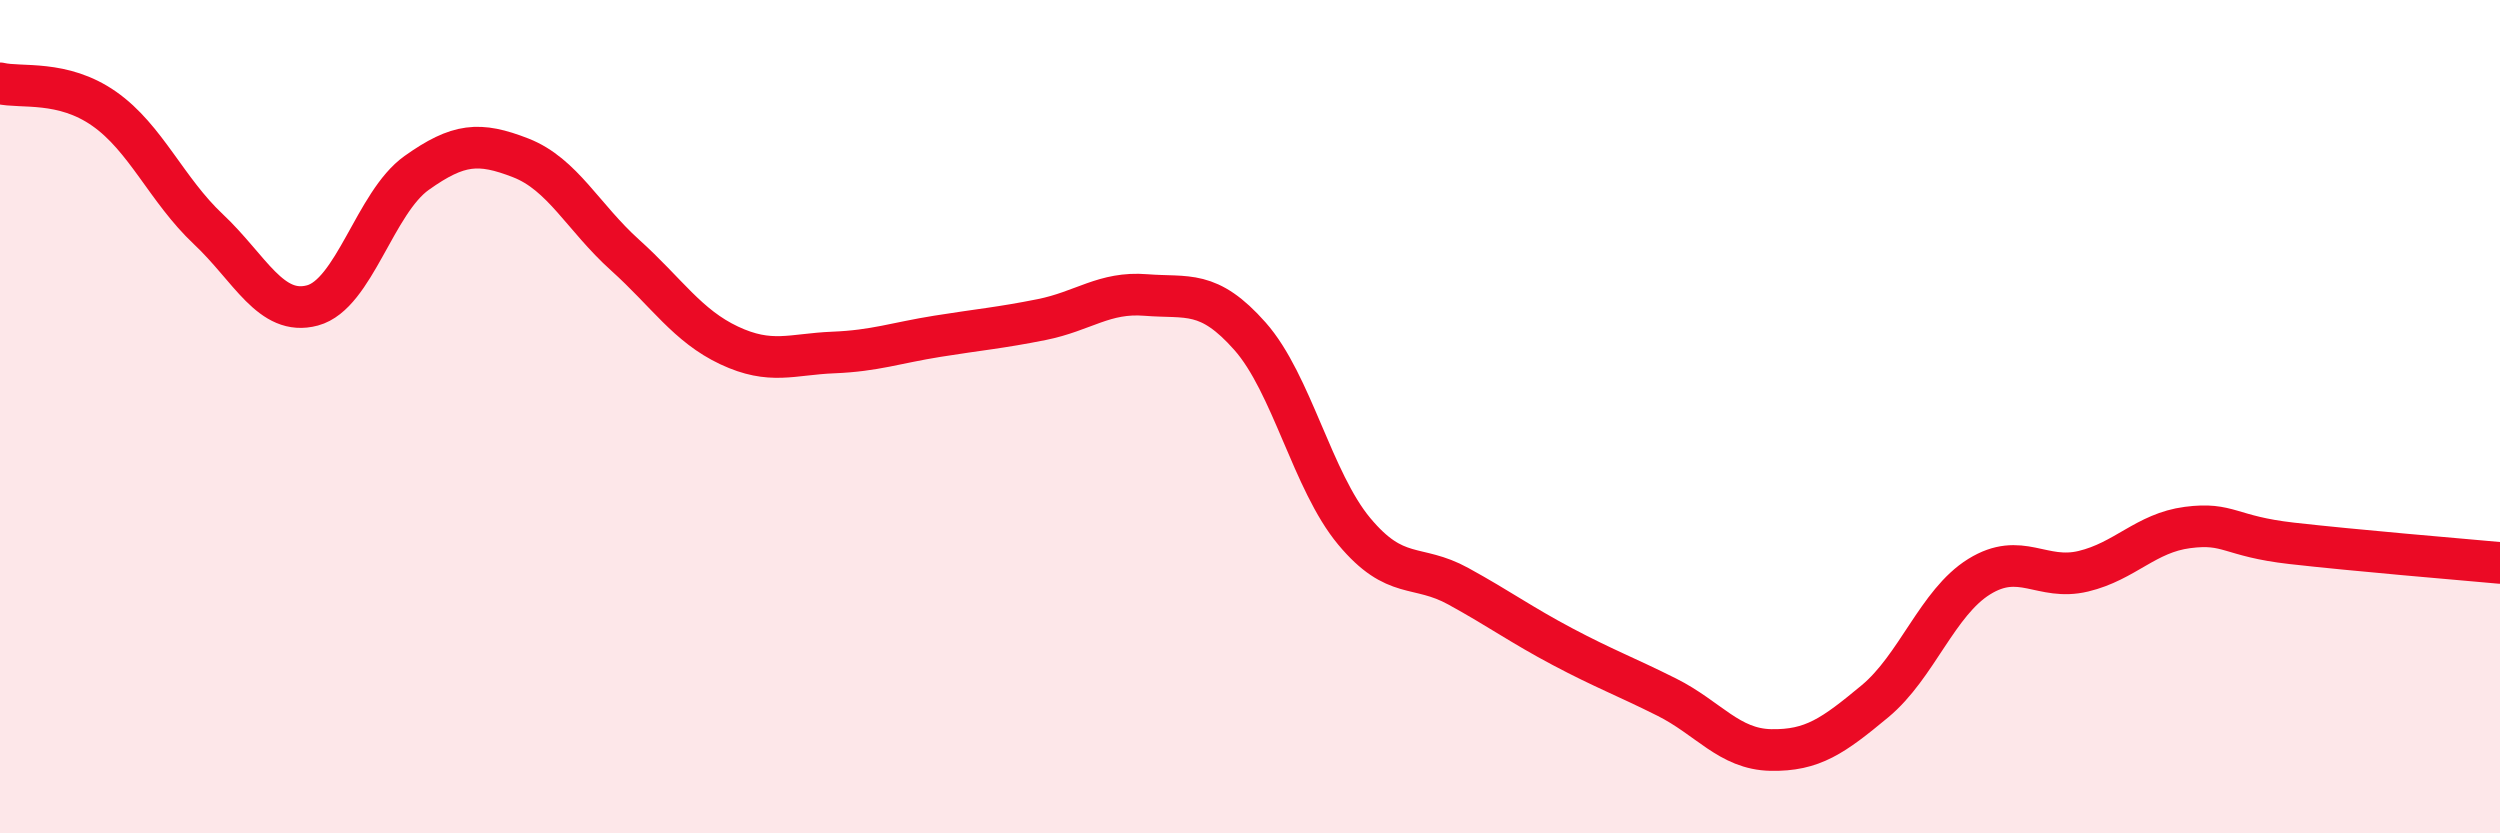
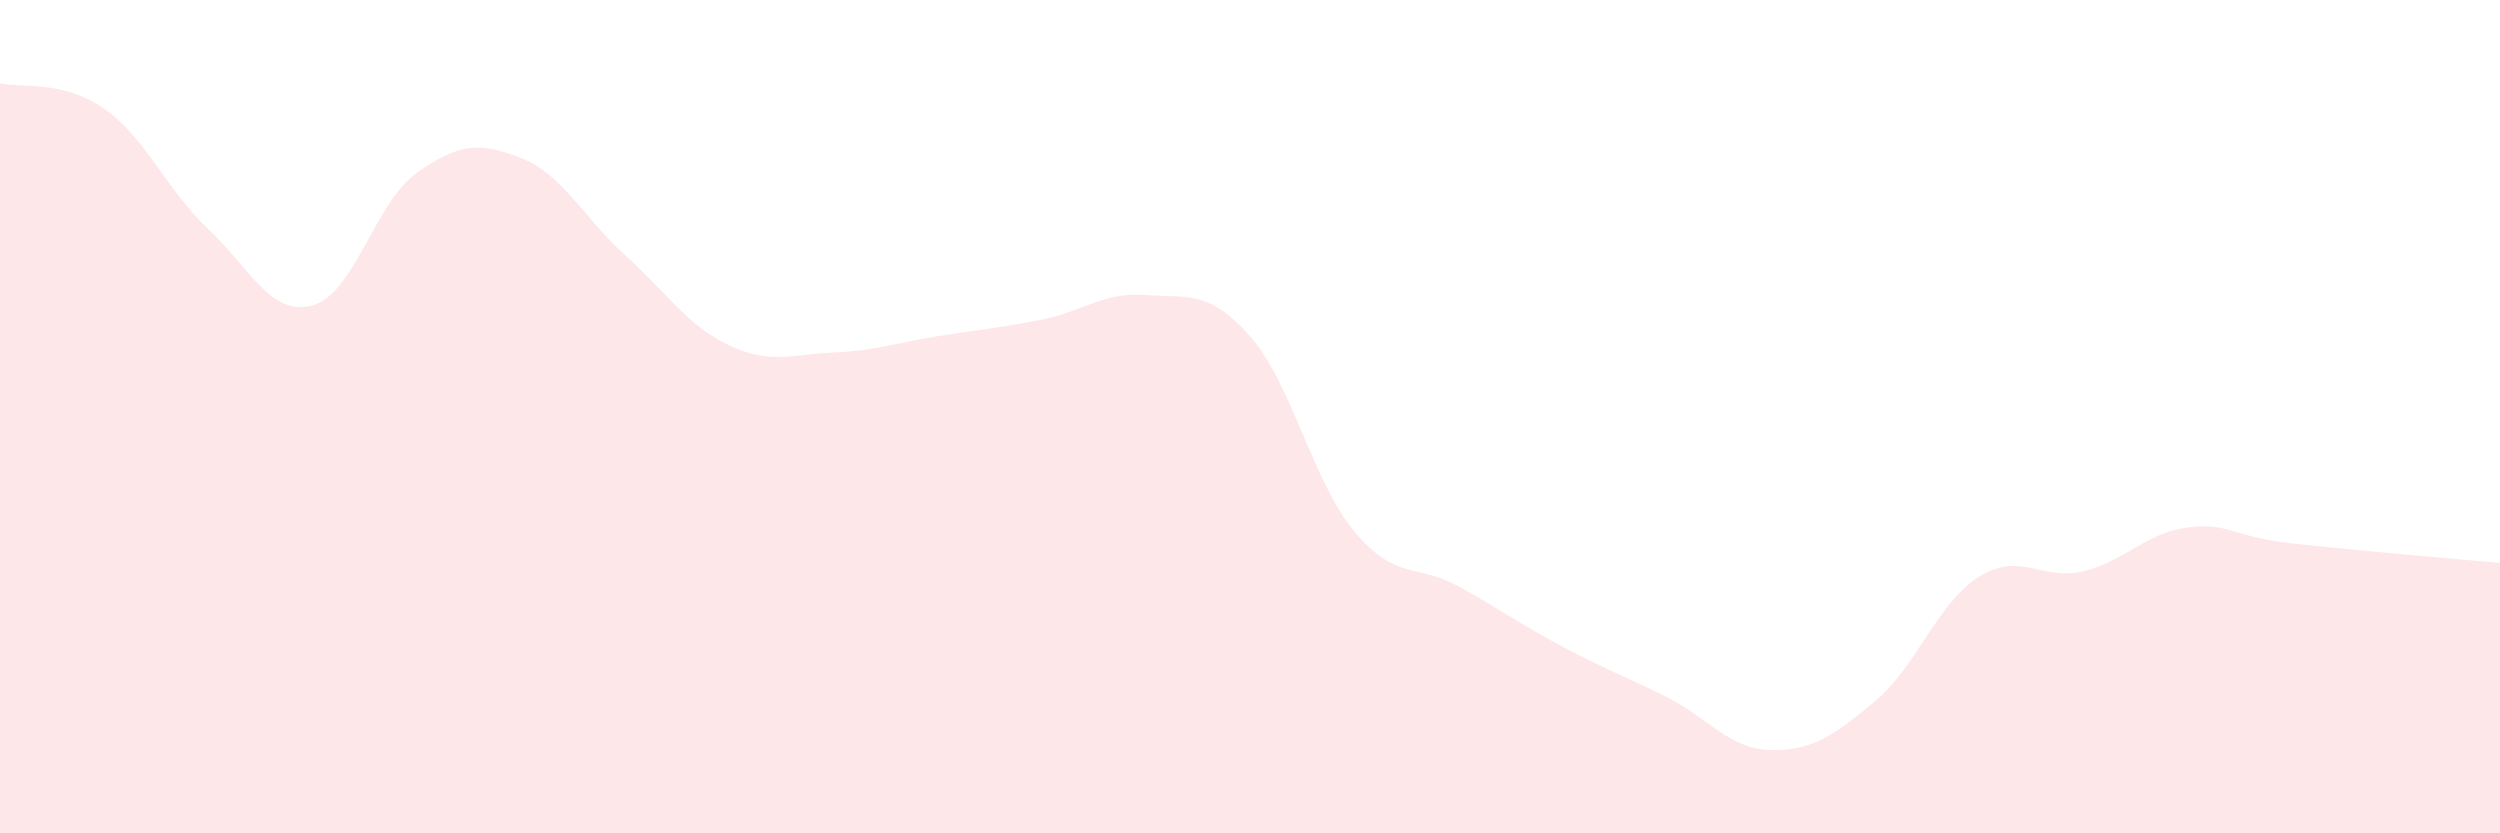
<svg xmlns="http://www.w3.org/2000/svg" width="60" height="20" viewBox="0 0 60 20">
  <path d="M 0,2 C 0.5,2.12 1.5,1.91 2.5,2.61 C 3.5,3.31 4,4.56 5,5.5 C 6,6.44 6.5,7.6 7.5,7.33 C 8.5,7.06 9,4.86 10,4.15 C 11,3.44 11.5,3.4 12.5,3.79 C 13.5,4.18 14,5.22 15,6.12 C 16,7.02 16.5,7.82 17.5,8.29 C 18.5,8.76 19,8.5 20,8.46 C 21,8.42 21.5,8.23 22.5,8.07 C 23.5,7.91 24,7.87 25,7.67 C 26,7.47 26.5,7 27.5,7.08 C 28.5,7.16 29,6.94 30,8.07 C 31,9.2 31.5,11.55 32.5,12.75 C 33.5,13.95 34,13.52 35,14.07 C 36,14.62 36.5,14.99 37.5,15.52 C 38.5,16.05 39,16.23 40,16.73 C 41,17.23 41.5,17.98 42.5,18 C 43.5,18.02 44,17.66 45,16.83 C 46,16 46.5,14.46 47.5,13.84 C 48.5,13.22 49,13.95 50,13.71 C 51,13.47 51.5,12.79 52.5,12.66 C 53.5,12.53 53.5,12.87 55,13.04 C 56.5,13.21 59,13.42 60,13.51L60 20L0 20Z" fill="#EB0A25" opacity="0.1" stroke-linecap="round" stroke-linejoin="round" />
-   <path d="M 0,2 C 0.5,2.12 1.5,1.91 2.5,2.61 C 3.5,3.31 4,4.56 5,5.5 C 6,6.44 6.5,7.6 7.5,7.33 C 8.5,7.06 9,4.86 10,4.15 C 11,3.44 11.5,3.4 12.5,3.79 C 13.5,4.18 14,5.22 15,6.12 C 16,7.02 16.5,7.82 17.5,8.29 C 18.5,8.76 19,8.5 20,8.46 C 21,8.42 21.5,8.23 22.5,8.07 C 23.5,7.91 24,7.87 25,7.67 C 26,7.47 26.5,7 27.5,7.08 C 28.5,7.16 29,6.94 30,8.07 C 31,9.2 31.5,11.55 32.5,12.75 C 33.5,13.95 34,13.52 35,14.07 C 36,14.62 36.5,14.99 37.5,15.52 C 38.5,16.05 39,16.23 40,16.73 C 41,17.23 41.5,17.98 42.5,18 C 43.5,18.02 44,17.66 45,16.83 C 46,16 46.5,14.46 47.5,13.84 C 48.5,13.22 49,13.95 50,13.71 C 51,13.47 51.5,12.79 52.5,12.66 C 53.5,12.53 53.5,12.87 55,13.04 C 56.5,13.21 59,13.42 60,13.51" stroke="#EB0A25" stroke-width="1" fill="none" stroke-linecap="round" stroke-linejoin="round" />
</svg>